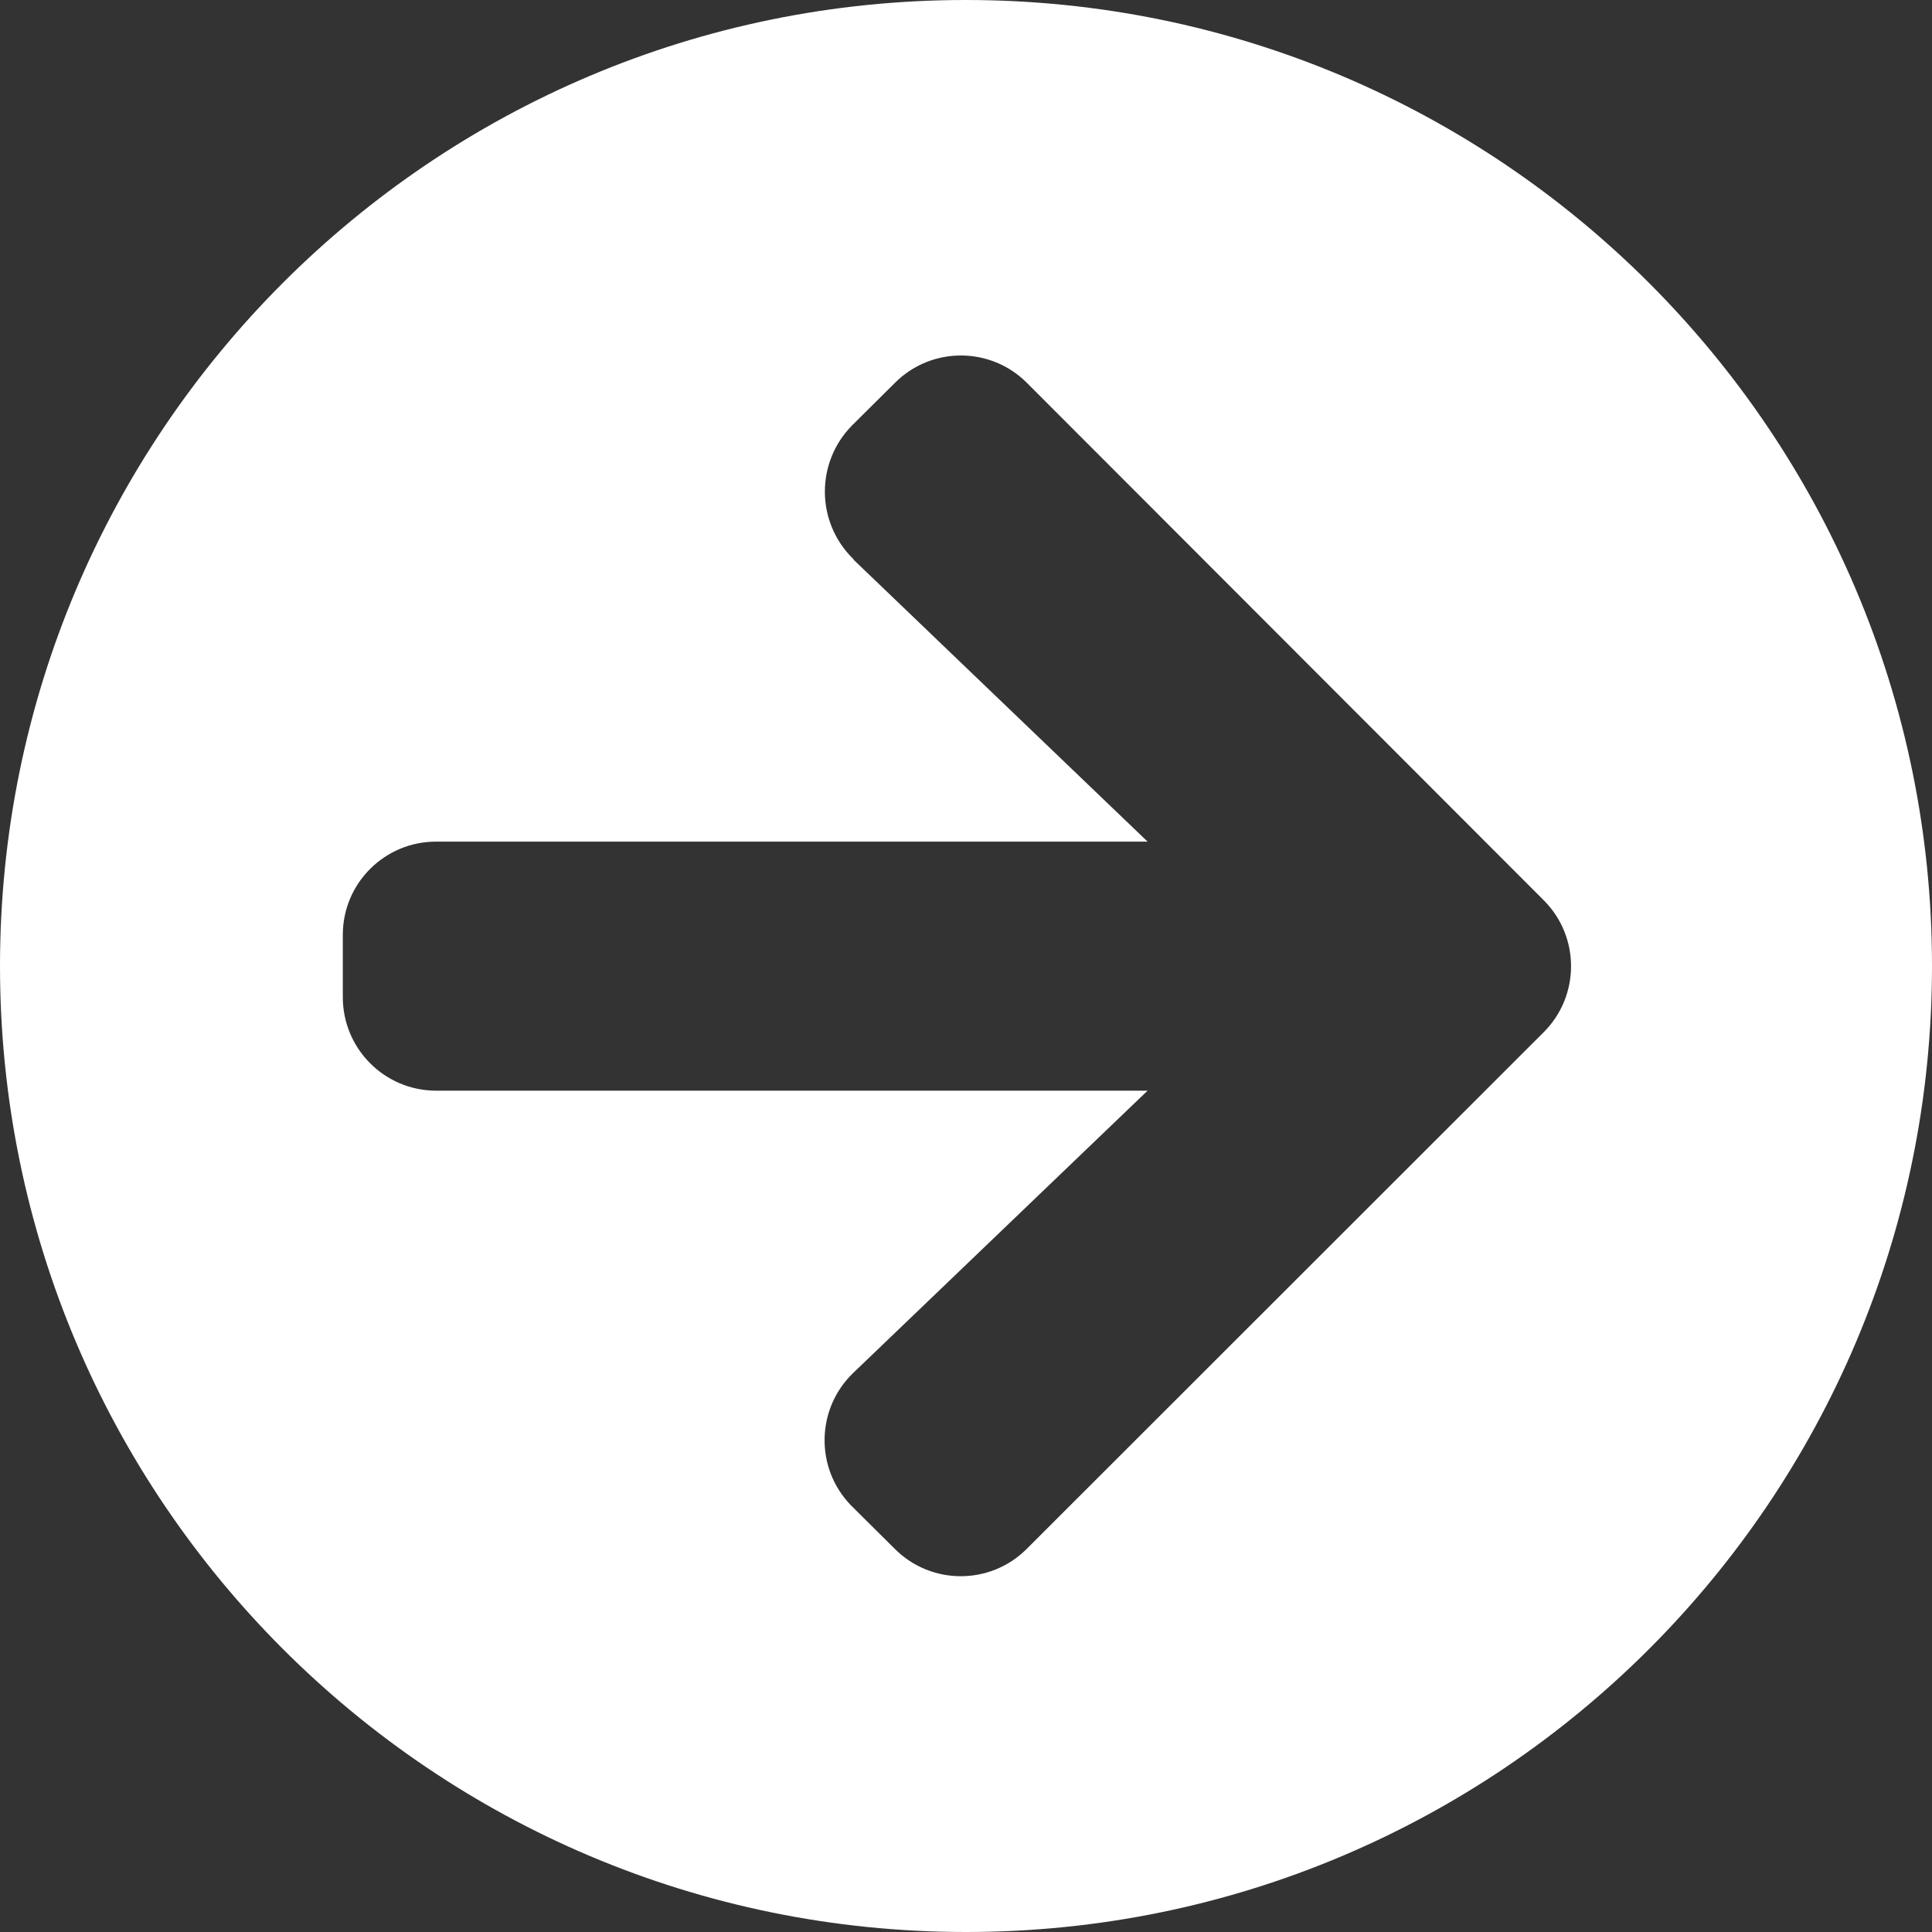
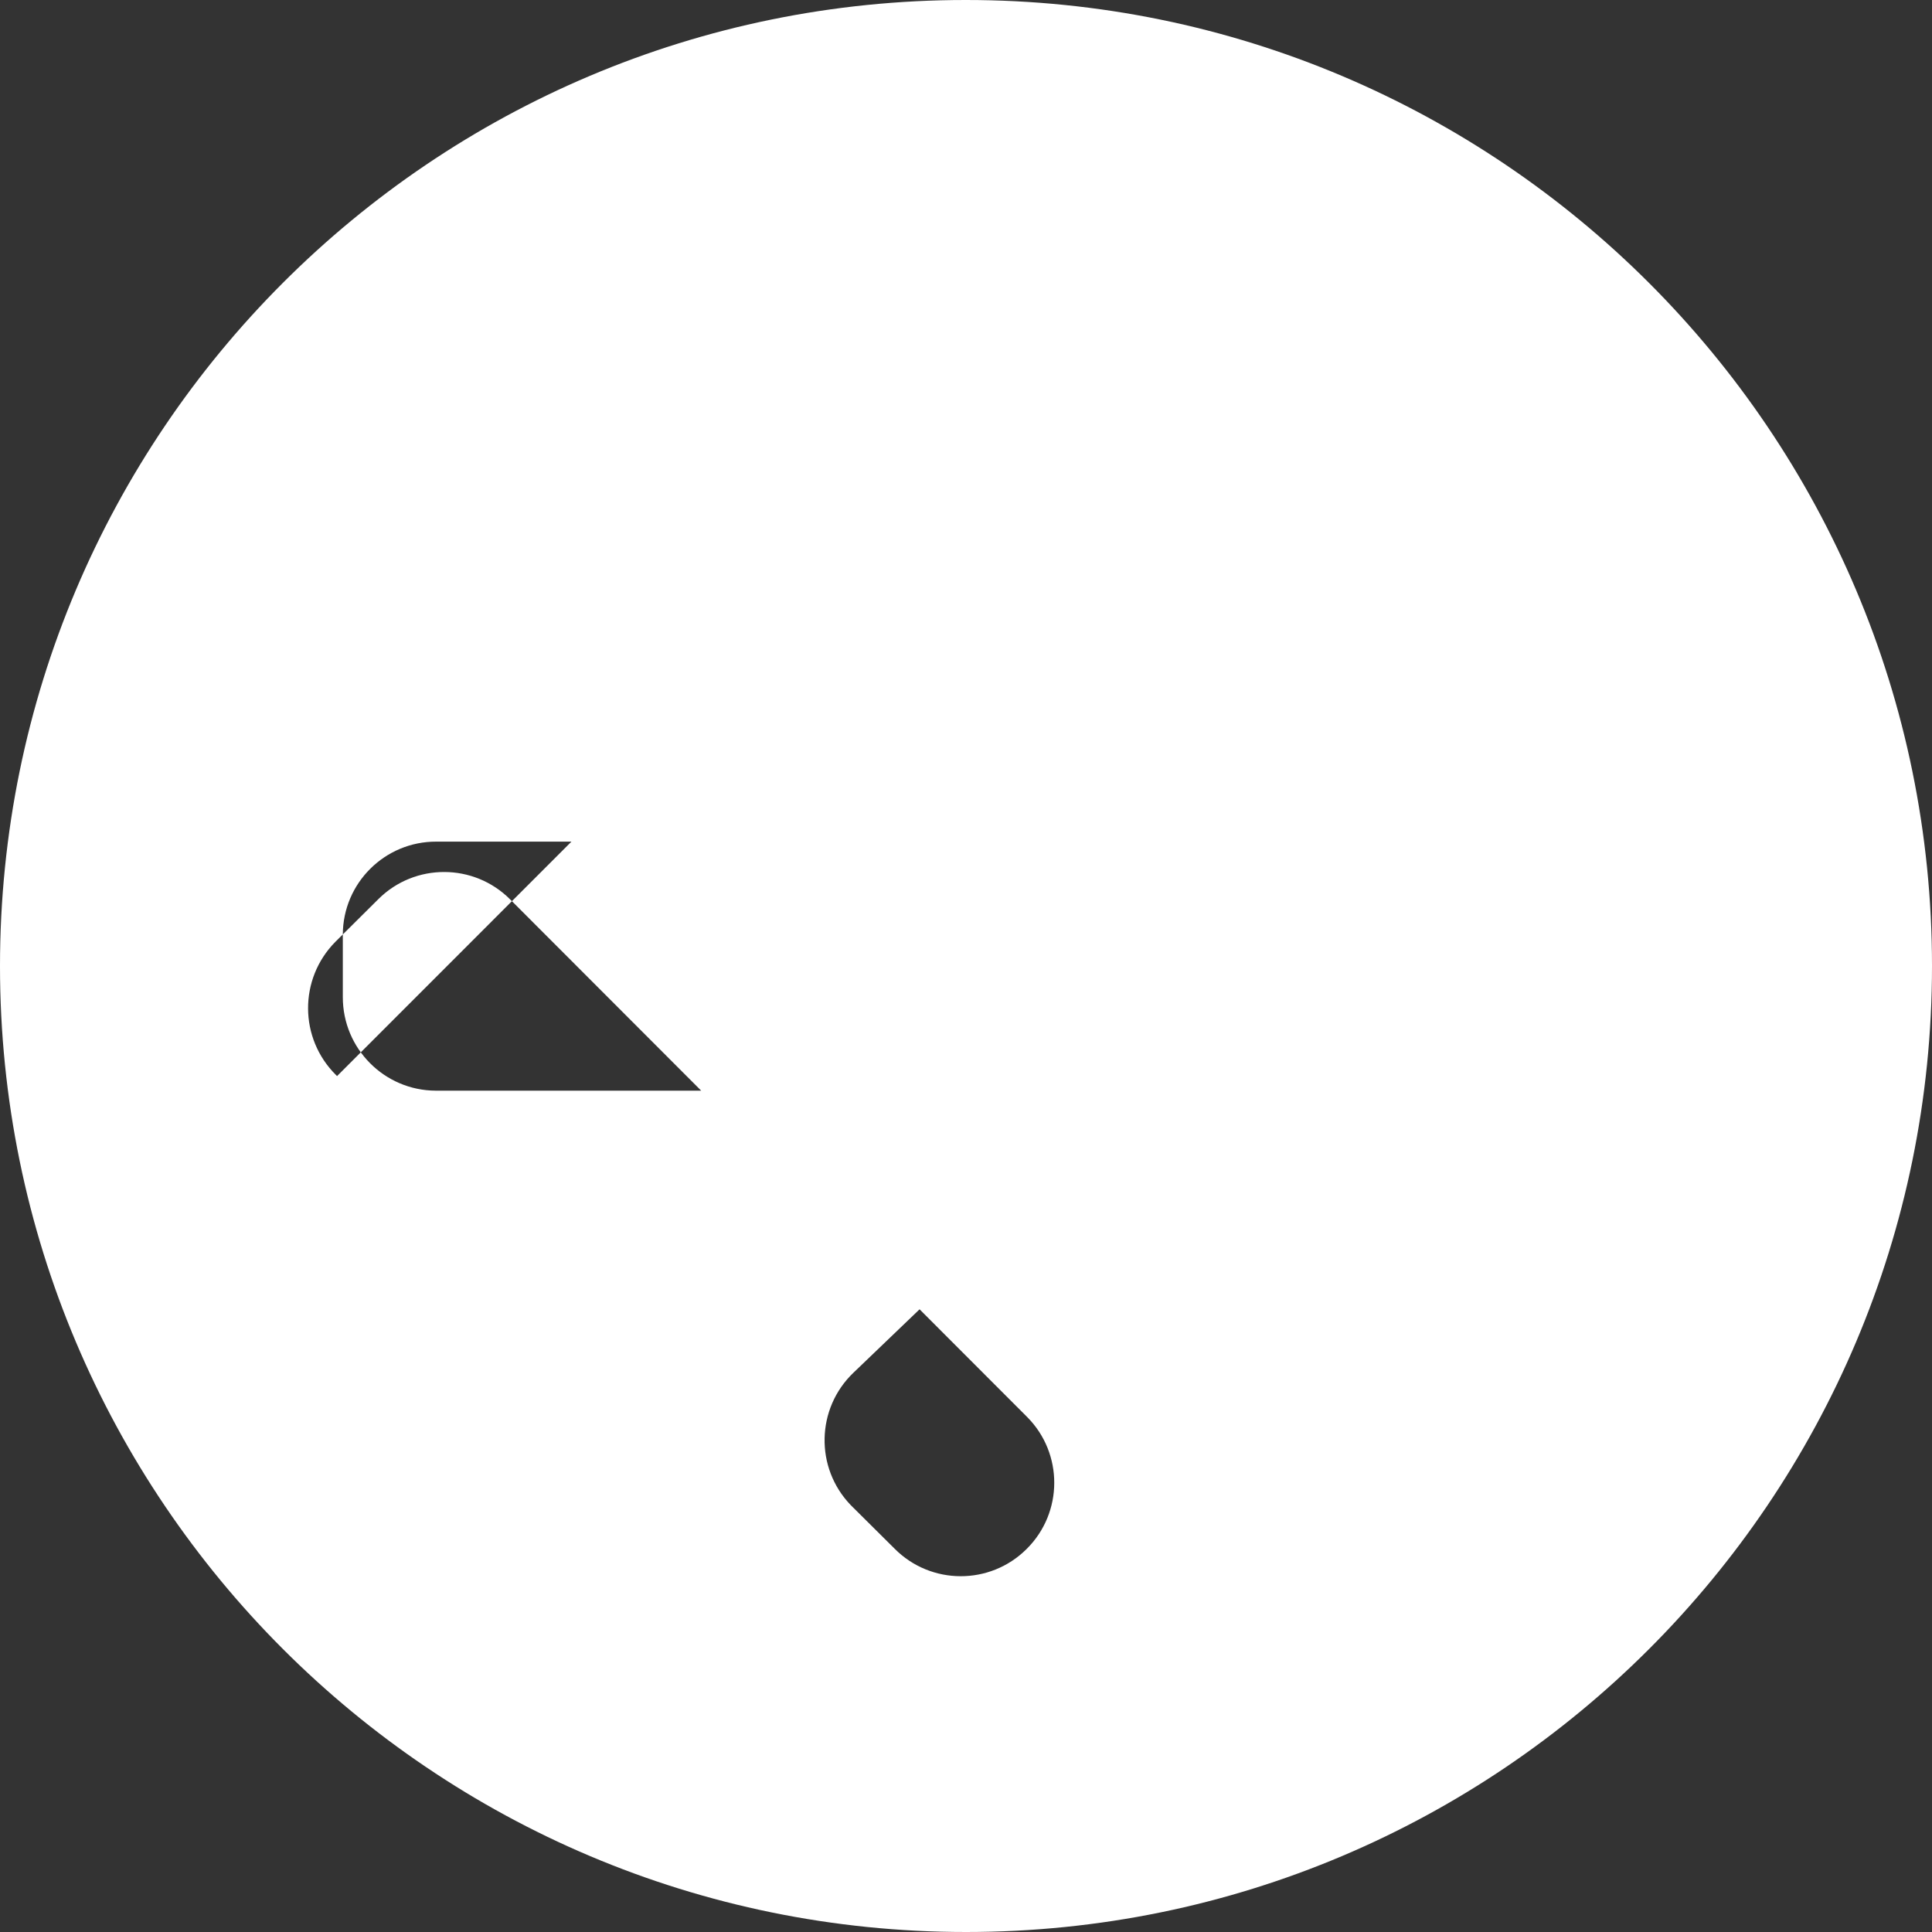
<svg xmlns="http://www.w3.org/2000/svg" id="Calque_2" data-name="Calque 2" viewBox="0 0 131.03 131.03">
  <rect x="0" y="0" width="131.03" height="131.03" fill="#333333" stroke="none" />
  <defs>
    <style>
      .cls-1 {
        fill: #fff;
        stroke-width: 0px;
      }
    </style>
  </defs>
  <g id="Calque_1-2" data-name="Calque 1">
-     <path id="Icon_awesome-arrow-circle-right" data-name="Icon awesome-arrow-circle-right" class="cls-1" d="M65.51,0c36.18,0,65.52,29.33,65.52,65.51,0,36.18-29.33,65.52-65.51,65.52S0,101.7,0,65.52c0,0,0,0,0,0C0,29.34,29.31,0,65.49,0c0,0,.02,0,.02,0ZM57.88,37.95l19.95,19.13H29.59c-3.49-.01-6.33,2.81-6.34,6.3,0,0,0,.02,0,.02v4.23c0,3.49,2.82,6.33,6.31,6.34.01,0,.02,0,.03,0h48.24l-19.95,19.13c-2.53,2.42-2.62,6.44-.19,8.97.03.03.06.06.09.09l2.9,2.88c2.46,2.47,6.46,2.48,8.93.03,0,0,.02-.02.03-.03l35.05-35.03c2.47-2.46,2.48-6.46.03-8.93,0,0-.02-.02-.03-.03l-35.04-35.08c-2.46-2.47-6.46-2.48-8.93-.03,0,0-.02.02-.03.03l-2.9,2.88c-2.48,2.51-2.46,6.55.05,9.03.02.02.04.04.06.06v.02Z" />
+     <path id="Icon_awesome-arrow-circle-right" data-name="Icon awesome-arrow-circle-right" class="cls-1" d="M65.51,0c36.18,0,65.52,29.33,65.52,65.51,0,36.18-29.33,65.52-65.51,65.52S0,101.7,0,65.52c0,0,0,0,0,0C0,29.34,29.31,0,65.49,0c0,0,.02,0,.02,0ZM57.88,37.95l19.95,19.13H29.59c-3.49-.01-6.33,2.81-6.34,6.3,0,0,0,.02,0,.02v4.23c0,3.49,2.82,6.33,6.31,6.34.01,0,.02,0,.03,0h48.24l-19.95,19.13c-2.53,2.42-2.62,6.44-.19,8.97.03.03.06.06.09.09l2.9,2.88c2.46,2.47,6.46,2.48,8.93.03,0,0,.02-.02.03-.03c2.47-2.46,2.48-6.46.03-8.93,0,0-.02-.02-.03-.03l-35.04-35.08c-2.46-2.47-6.46-2.48-8.93-.03,0,0-.02.02-.03.03l-2.9,2.88c-2.48,2.51-2.46,6.55.05,9.03.02.02.04.04.06.06v.02Z" />
  </g>
</svg>